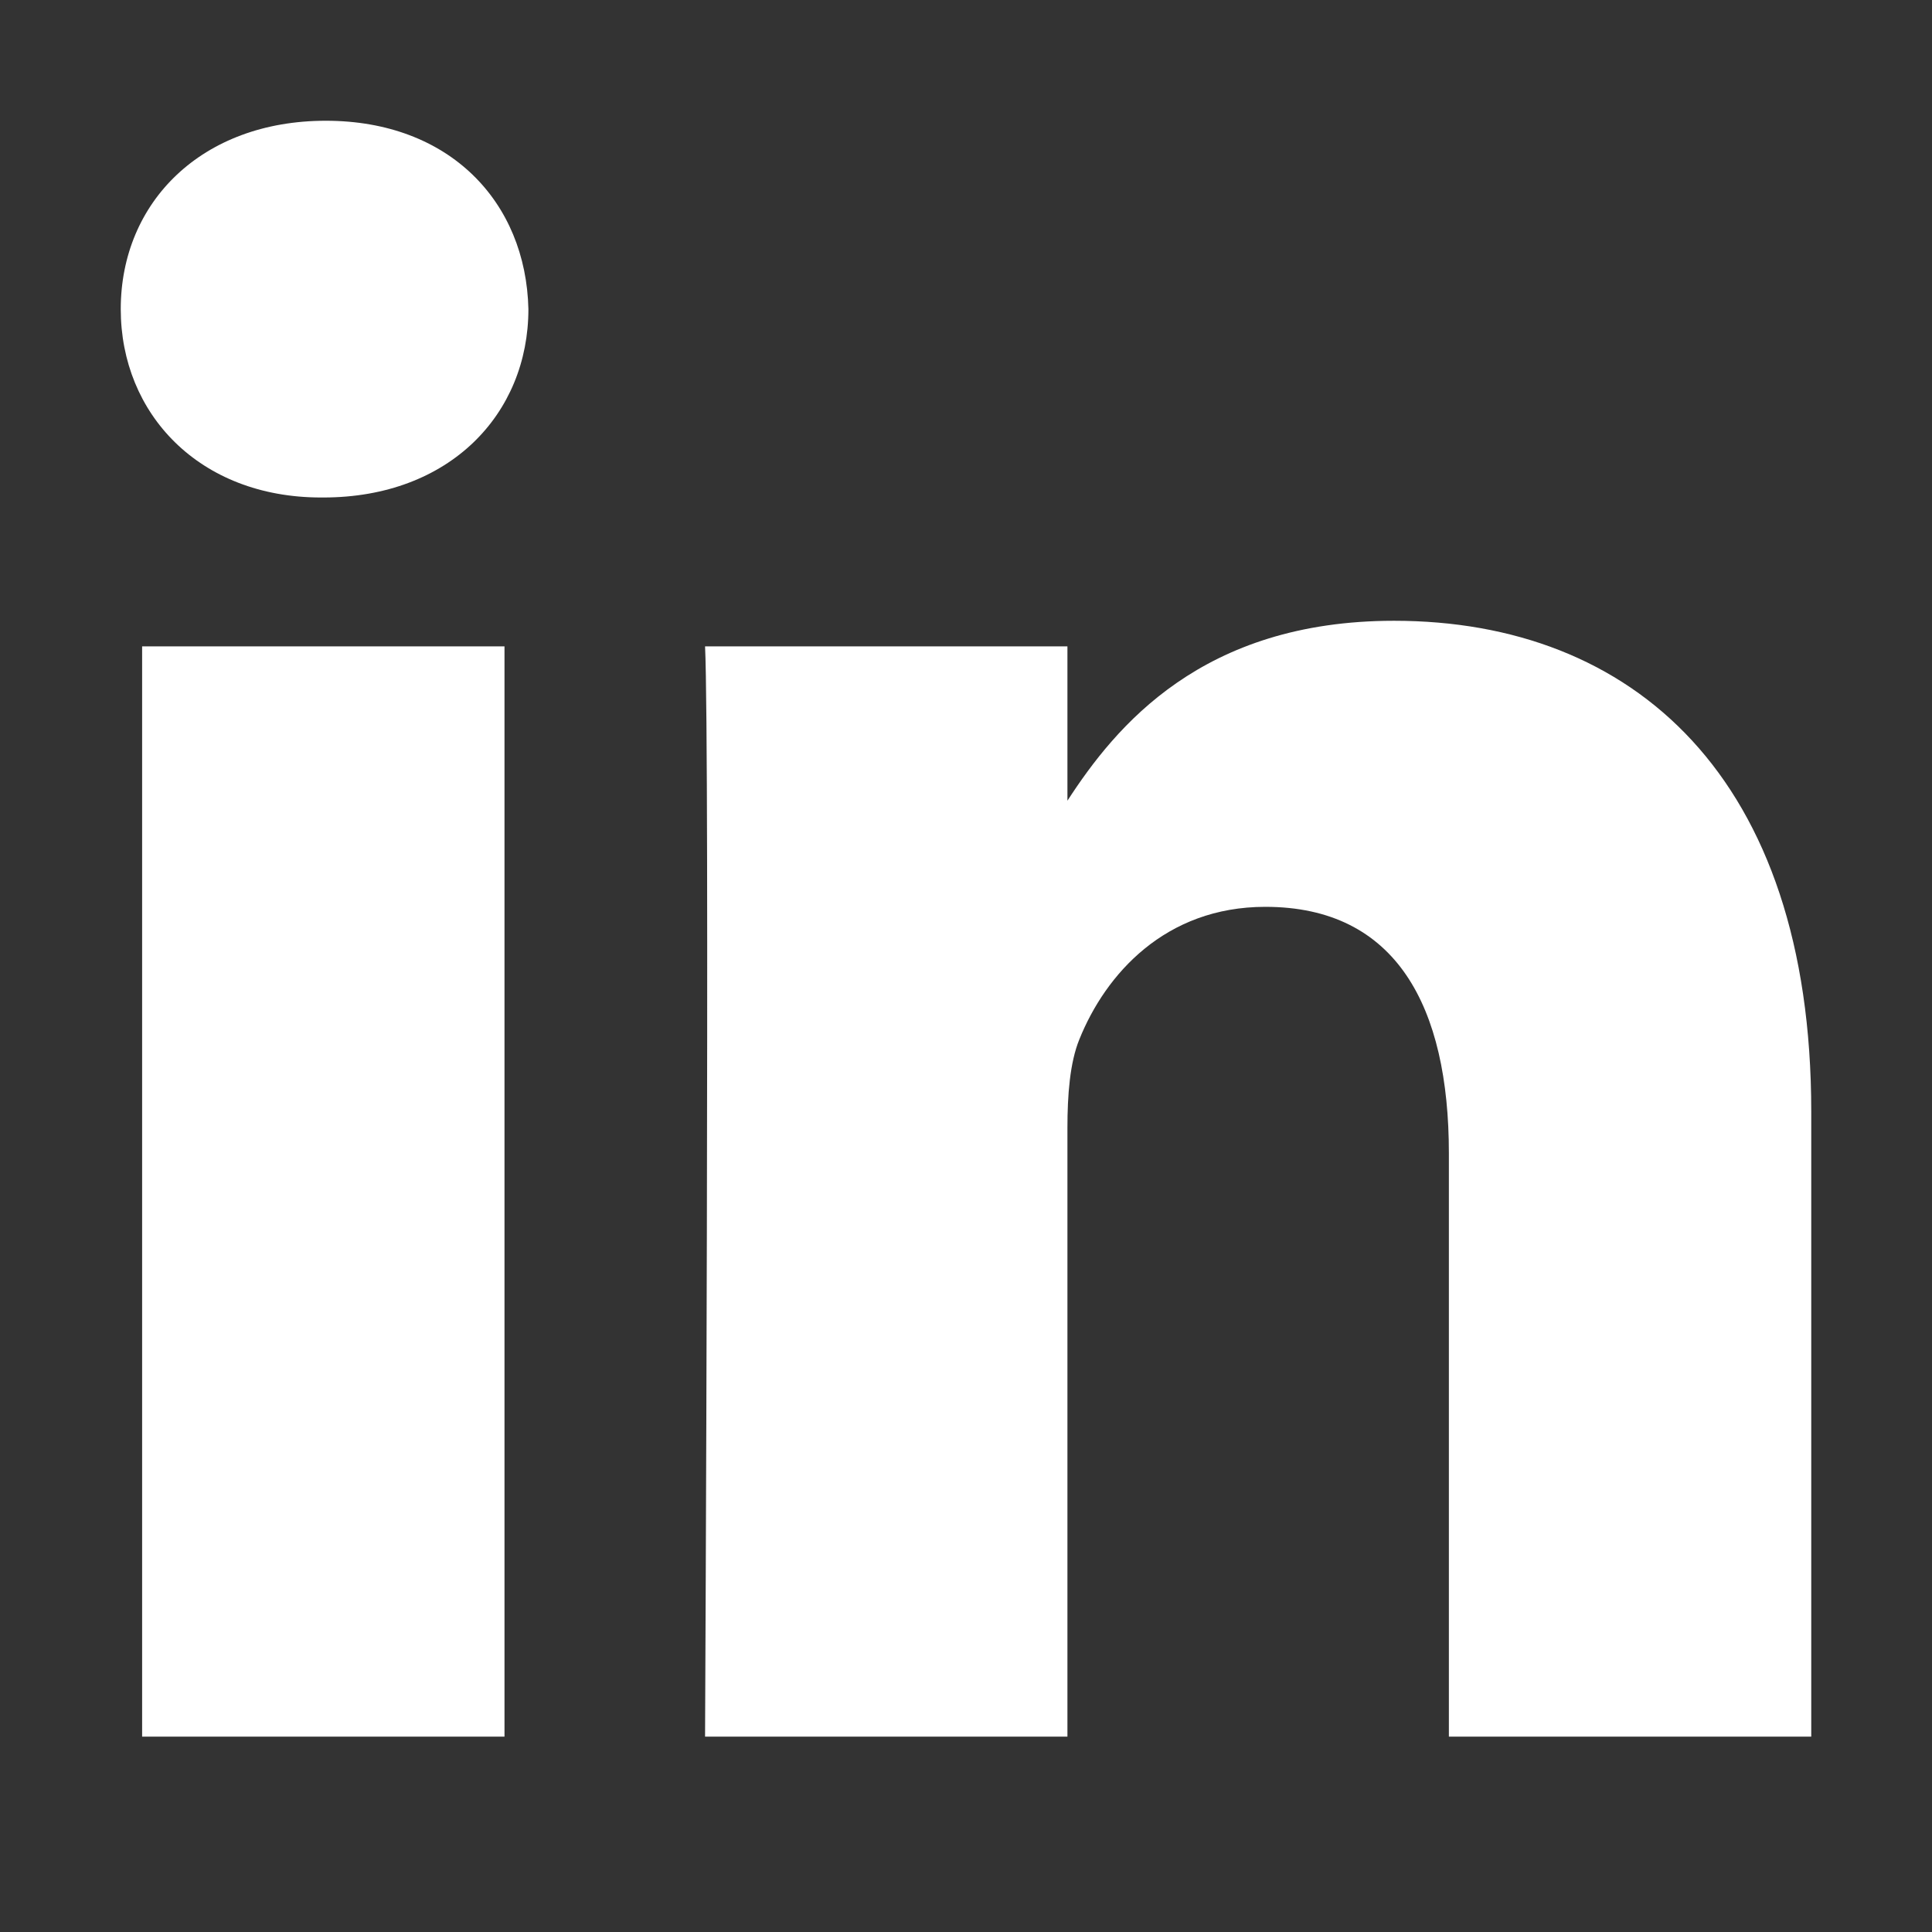
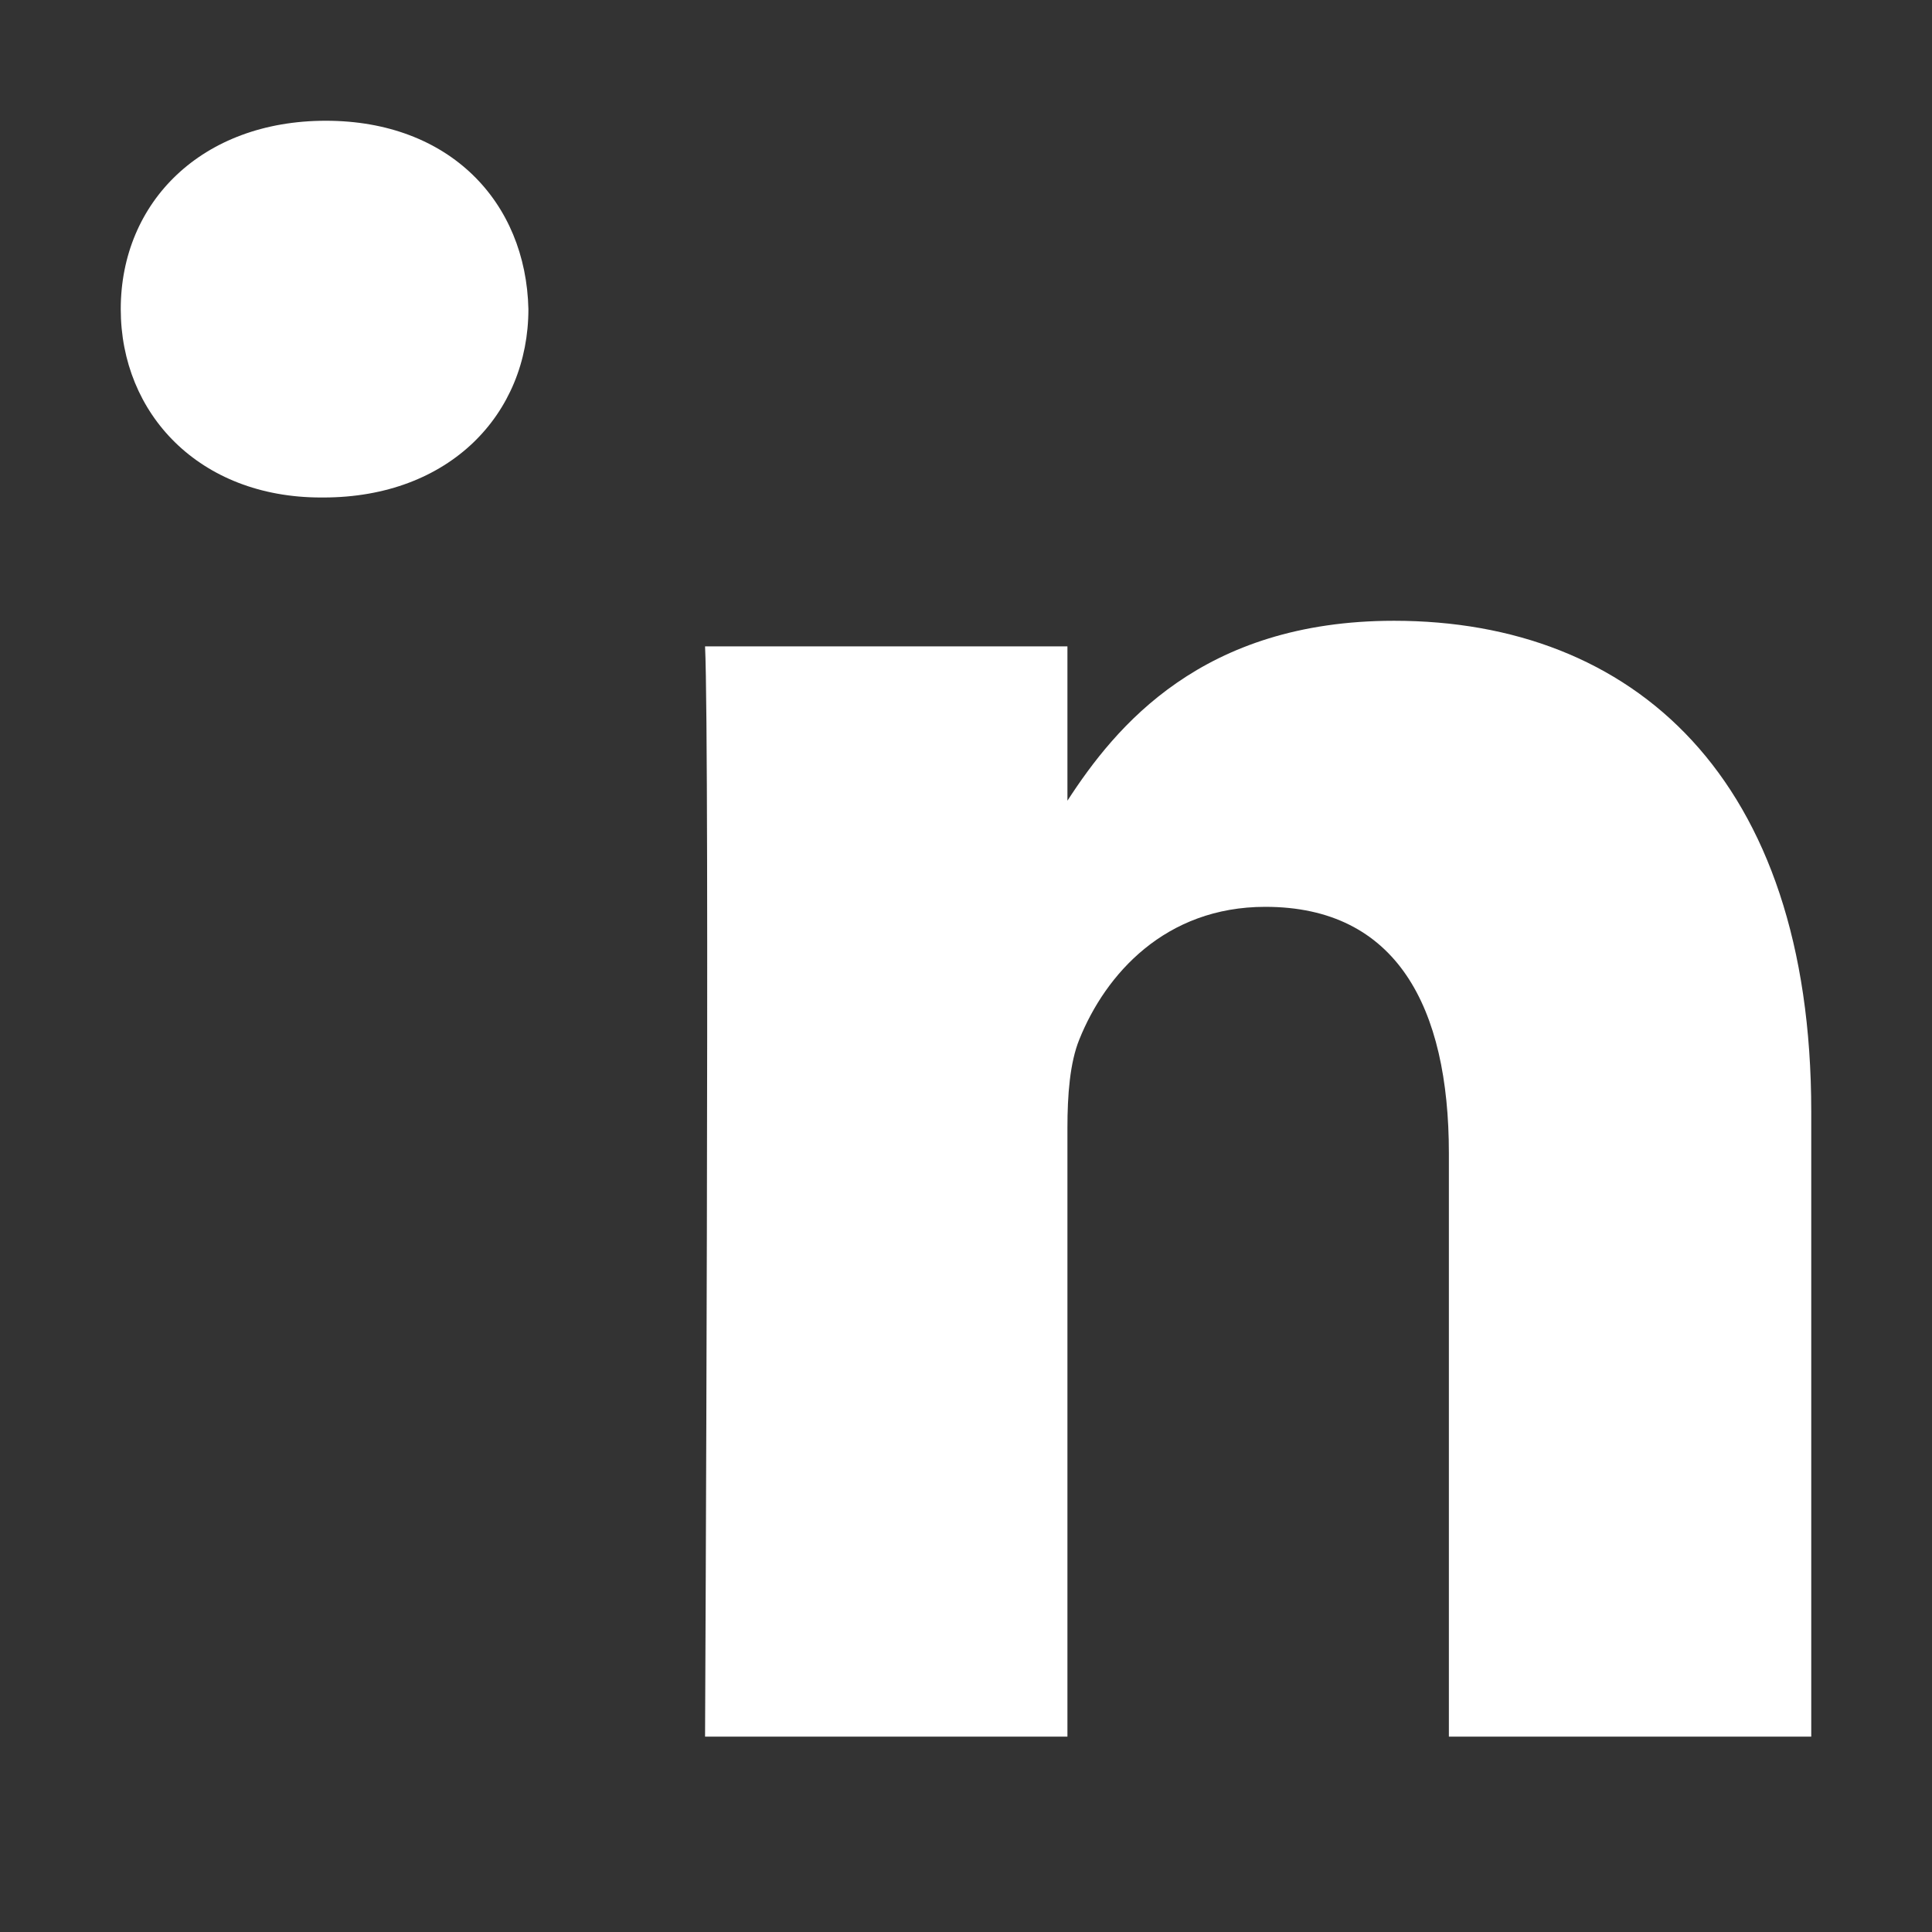
<svg xmlns="http://www.w3.org/2000/svg" width="16" height="16" viewBox="0 0 16 16" fill="none">
  <rect x="0" y="0" width="16" height="16" fill="#333333" stroke="none" />
-   <path d="M4.178 14.382H1.177V5.353H4.178V14.382ZM2.678 4.12H2.658C1.651 4.12 1 3.427 1 2.56C1 1.674 1.671 1 2.698 1C3.725 1 4.356 1.674 4.376 2.56C4.376 3.427 3.725 4.12 2.678 4.12ZM15 14.382H11.999V9.551C11.999 8.338 11.565 7.51 10.479 7.51C9.65 7.51 9.156 8.068 8.939 8.607C8.86 8.8 8.84 9.07 8.84 9.34V14.382H5.839C5.839 14.382 5.879 6.2 5.839 5.353H8.84V6.631C9.239 6.016 9.953 5.141 11.545 5.141C13.519 5.141 15 6.431 15 9.205V14.382Z" fill="white" />
+   <path d="M4.178 14.382H1.177V5.353V14.382ZM2.678 4.12H2.658C1.651 4.12 1 3.427 1 2.56C1 1.674 1.671 1 2.698 1C3.725 1 4.356 1.674 4.376 2.56C4.376 3.427 3.725 4.12 2.678 4.12ZM15 14.382H11.999V9.551C11.999 8.338 11.565 7.51 10.479 7.51C9.65 7.51 9.156 8.068 8.939 8.607C8.86 8.8 8.84 9.07 8.84 9.34V14.382H5.839C5.839 14.382 5.879 6.2 5.839 5.353H8.84V6.631C9.239 6.016 9.953 5.141 11.545 5.141C13.519 5.141 15 6.431 15 9.205V14.382Z" fill="white" />
</svg>